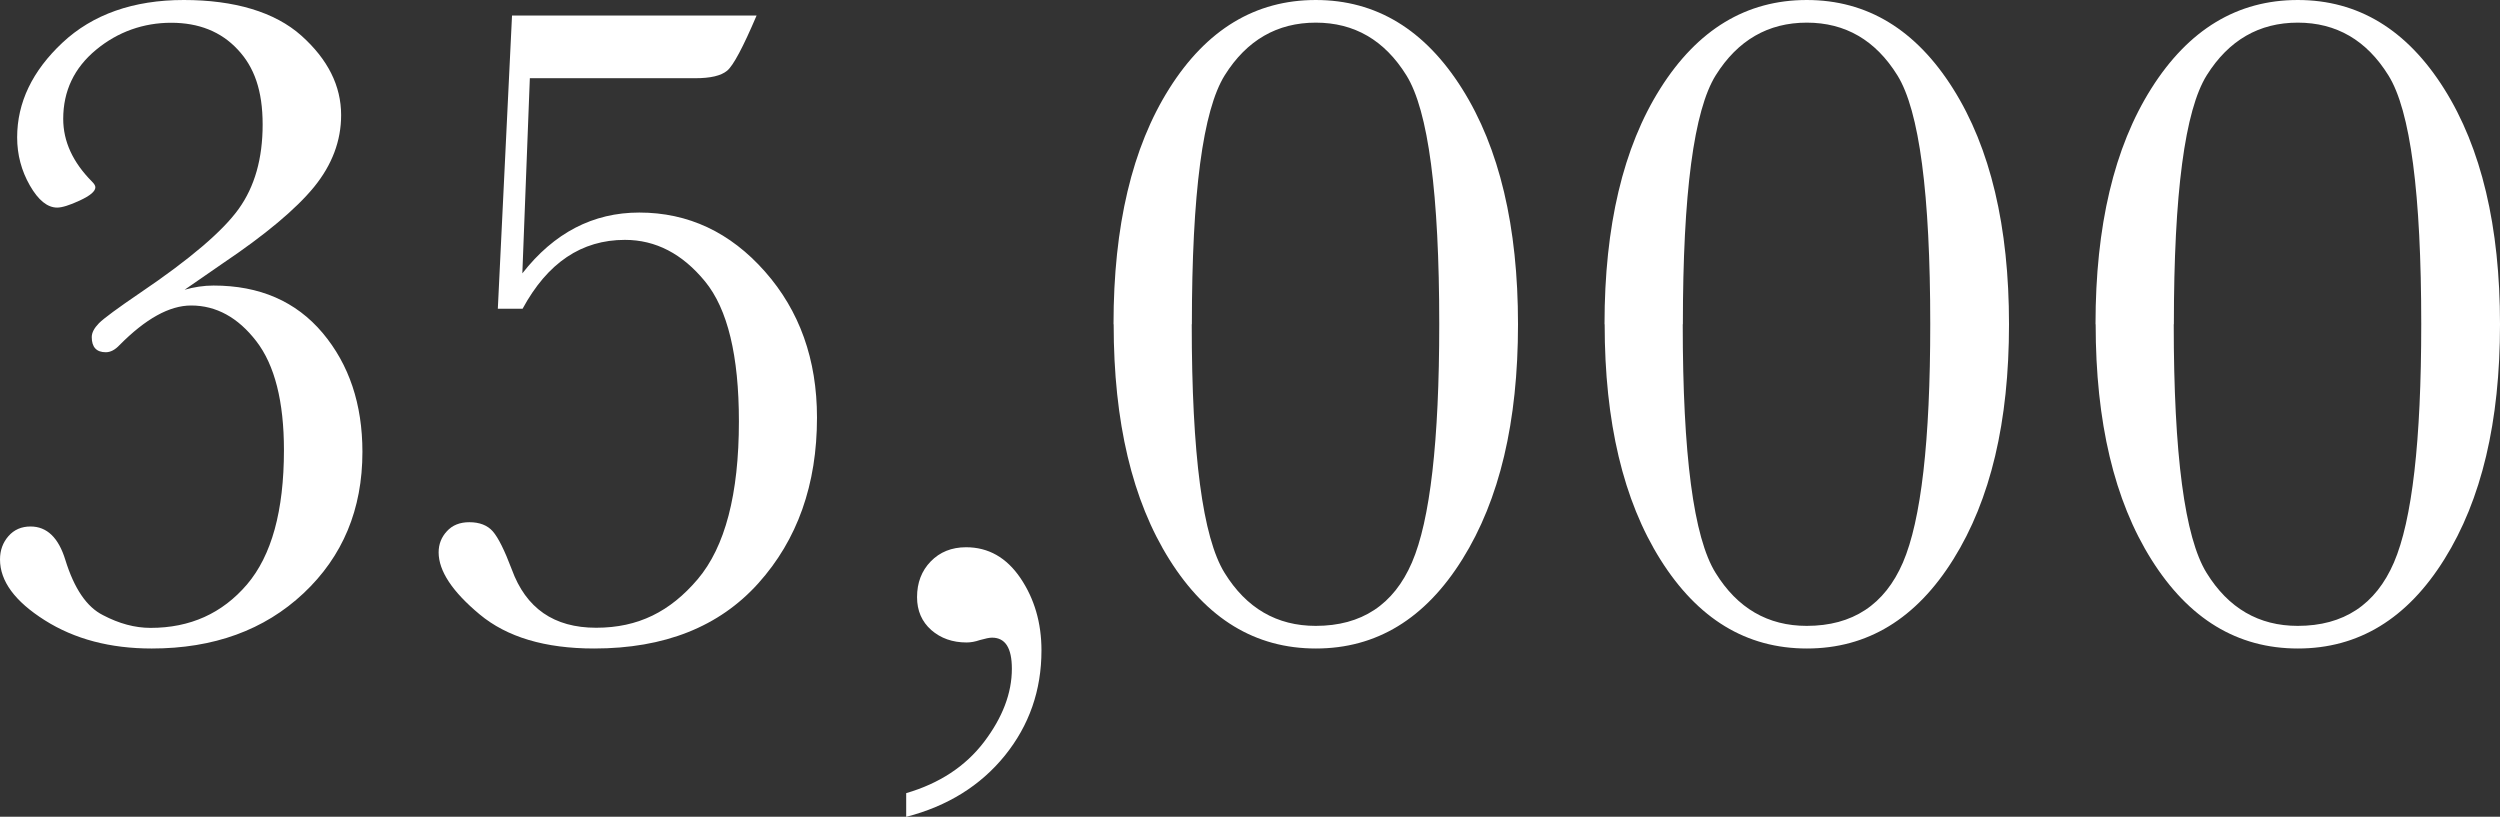
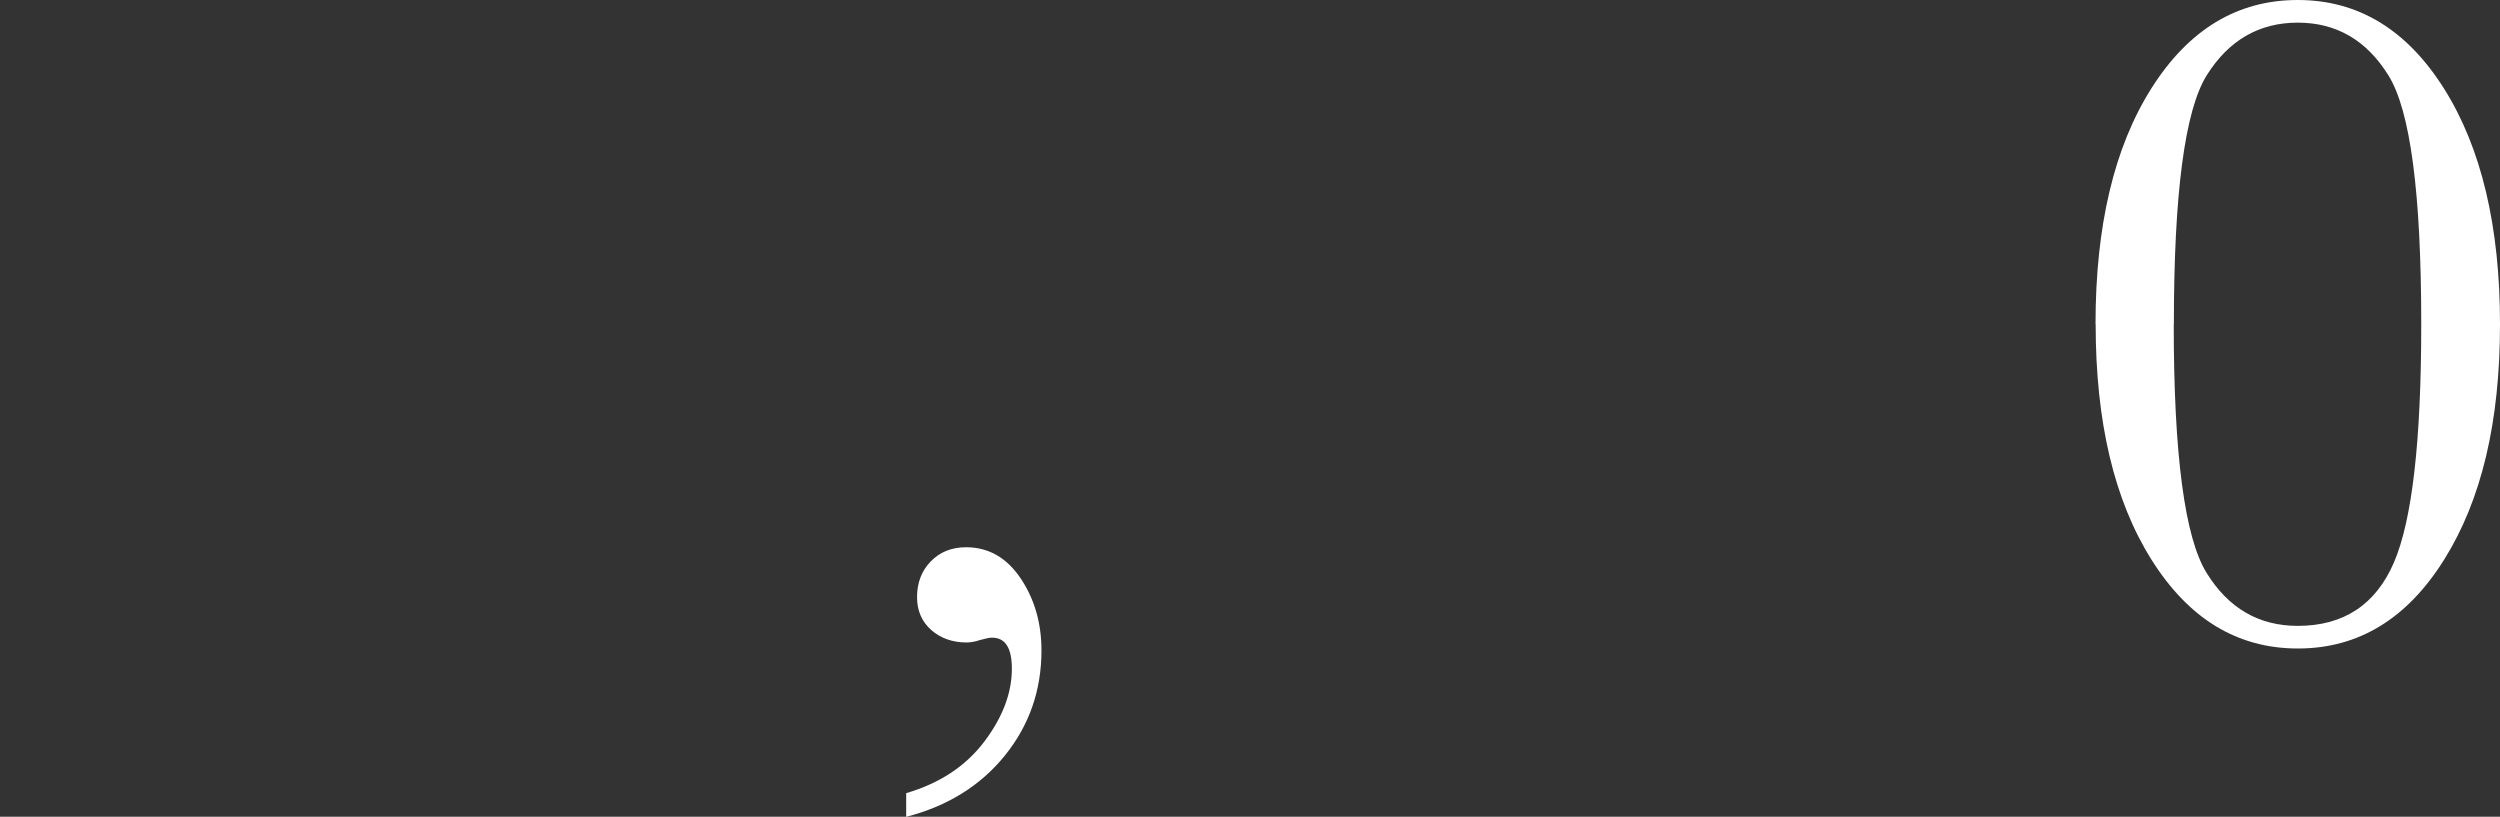
<svg xmlns="http://www.w3.org/2000/svg" id="Layer_2" viewBox="0 0 186.66 60.98">
  <rect x="0" y="0" width="186.66" height="60.98" fill="#333333" stroke="none" />
  <defs>
    <style>.cls-1{fill:#fff;stroke-width:0px;}</style>
  </defs>
  <g id="Layer_1-2">
-     <path class="cls-1" d="m13.76,21.64c.73-.21,1.46-.32,2.18-.32,3.45,0,6.16,1.18,8.15,3.54,1.98,2.36,2.97,5.32,2.97,8.88,0,4.29-1.47,7.81-4.4,10.56-2.93,2.75-6.71,4.12-11.33,4.12-3.1,0-5.76-.7-7.99-2.11-2.23-1.41-3.34-2.92-3.34-4.54,0-.68.21-1.26.63-1.74.42-.48.97-.72,1.65-.72,1.22,0,2.09.83,2.6,2.5.66,2.13,1.59,3.51,2.81,4.12,1.2.63,2.38.95,3.55.95,2.96,0,5.35-1.08,7.2-3.24,1.84-2.16,2.76-5.5,2.76-10.03,0-3.64-.69-6.35-2.06-8.13-1.37-1.78-3-2.67-4.87-2.67-1.62,0-3.4.99-5.35,2.96-.33.35-.67.53-1.02.53-.7,0-1.05-.38-1.05-1.13,0-.33.18-.67.54-1.04.36-.36,1.39-1.12,3.08-2.27,3.71-2.51,6.16-4.6,7.35-6.26,1.2-1.67,1.79-3.77,1.79-6.3s-.62-4.29-1.87-5.61c-1.24-1.33-2.9-1.99-4.96-1.99s-3.98.67-5.61,2.02c-1.63,1.35-2.45,3.07-2.45,5.16,0,1.67.71,3.23,2.15,4.68.16.16.25.3.25.42,0,.31-.39.63-1.16.99s-1.34.53-1.69.53c-.73,0-1.41-.55-2.04-1.65s-.95-2.3-.95-3.59c0-2.6,1.13-4.96,3.38-7.07S9.95,0,13.72,0s6.8.89,8.78,2.66c1.98,1.77,2.97,3.75,2.97,5.93,0,1.92-.67,3.71-2.02,5.37-1.35,1.65-3.63,3.56-6.84,5.72l-2.85,1.97Z" />
-     <path class="cls-1" d="m39,23.05h-1.83l1.06-21.89h18.26c-1.01,2.37-1.74,3.74-2.2,4.12-.46.38-1.25.56-2.38.56h-12.35l-.56,14.57c2.37-3.03,5.28-4.54,8.73-4.54,3.66,0,6.79,1.47,9.38,4.4,2.59,2.93,3.89,6.57,3.89,10.91,0,5-1.46,9.12-4.38,12.37-2.92,3.25-7.01,4.87-12.26,4.87-3.66,0-6.51-.85-8.55-2.55-2.04-1.7-3.06-3.24-3.06-4.63,0-.61.21-1.14.62-1.58.41-.45.97-.67,1.67-.67.77,0,1.36.23,1.76.69.4.46.87,1.4,1.41,2.83,1.06,2.91,3.15,4.36,6.3,4.36s5.53-1.21,7.58-3.62c2.05-2.42,3.08-6.35,3.08-11.79,0-4.9-.84-8.39-2.53-10.45s-3.68-3.1-5.98-3.1c-3.24,0-5.78,1.71-7.64,5.14Z" />
    <path class="cls-1" d="m67.66,60.98v-1.76c2.49-.73,4.42-2,5.81-3.82,1.38-1.82,2.08-3.64,2.08-5.47,0-1.55-.49-2.32-1.48-2.32-.19,0-.49.06-.91.18-.35.12-.68.18-.99.18-1.05,0-1.93-.31-2.64-.93-.7-.62-1.06-1.44-1.06-2.45,0-1.08.34-1.97,1.02-2.67.68-.7,1.56-1.06,2.64-1.06,1.67,0,3.02.77,4.06,2.3,1.04,1.54,1.57,3.34,1.57,5.4,0,2.98-.91,5.59-2.73,7.85-1.82,2.25-4.28,3.78-7.37,4.58Z" />
-     <path class="cls-1" d="m83.14,24.21c0-7.34,1.39-13.21,4.17-17.61,2.78-4.4,6.42-6.6,10.93-6.6s8.15,2.21,10.93,6.63c2.78,4.42,4.17,10.28,4.17,17.58s-1.38,13.1-4.15,17.54c-2.77,4.45-6.42,6.67-10.94,6.67s-8.15-2.21-10.93-6.63c-2.78-4.42-4.17-10.28-4.17-17.58Zm5.84,0c0,9.74.82,15.92,2.45,18.56,1.63,2.64,3.9,3.96,6.81,3.96,3.42,0,5.82-1.58,7.18-4.73s2.04-9.08,2.04-17.79c0-9.76-.82-15.95-2.45-18.58-1.63-2.63-3.89-3.94-6.77-3.94s-5.15,1.31-6.79,3.92c-1.64,2.62-2.46,8.82-2.46,18.6Z" />
-     <path class="cls-1" d="m119.8,24.21c0-7.34,1.39-13.21,4.17-17.61,2.78-4.4,6.42-6.6,10.93-6.6s8.15,2.21,10.93,6.63c2.78,4.42,4.17,10.28,4.17,17.58s-1.38,13.1-4.15,17.54c-2.77,4.45-6.42,6.67-10.94,6.67s-8.15-2.21-10.93-6.63c-2.78-4.42-4.17-10.28-4.17-17.58Zm5.84,0c0,9.74.81,15.92,2.45,18.56,1.63,2.64,3.9,3.96,6.81,3.96,3.42,0,5.82-1.58,7.18-4.73,1.36-3.16,2.04-9.08,2.04-17.79,0-9.76-.82-15.95-2.45-18.58-1.63-2.63-3.89-3.94-6.77-3.94s-5.15,1.31-6.79,3.92c-1.64,2.62-2.46,8.82-2.46,18.6Z" />
    <path class="cls-1" d="m156.46,24.21c0-7.34,1.39-13.21,4.17-17.61s6.42-6.6,10.93-6.6,8.15,2.21,10.93,6.63,4.17,10.28,4.17,17.58-1.38,13.1-4.15,17.54c-2.77,4.45-6.42,6.67-10.94,6.67s-8.15-2.21-10.93-6.63-4.17-10.28-4.17-17.58Zm5.84,0c0,9.74.82,15.92,2.45,18.56,1.63,2.64,3.9,3.96,6.81,3.96,3.42,0,5.82-1.58,7.18-4.73,1.36-3.16,2.04-9.08,2.04-17.79,0-9.76-.81-15.95-2.45-18.58-1.63-2.63-3.89-3.94-6.77-3.94s-5.15,1.31-6.79,3.92c-1.64,2.62-2.46,8.82-2.46,18.6Z" />
  </g>
</svg>